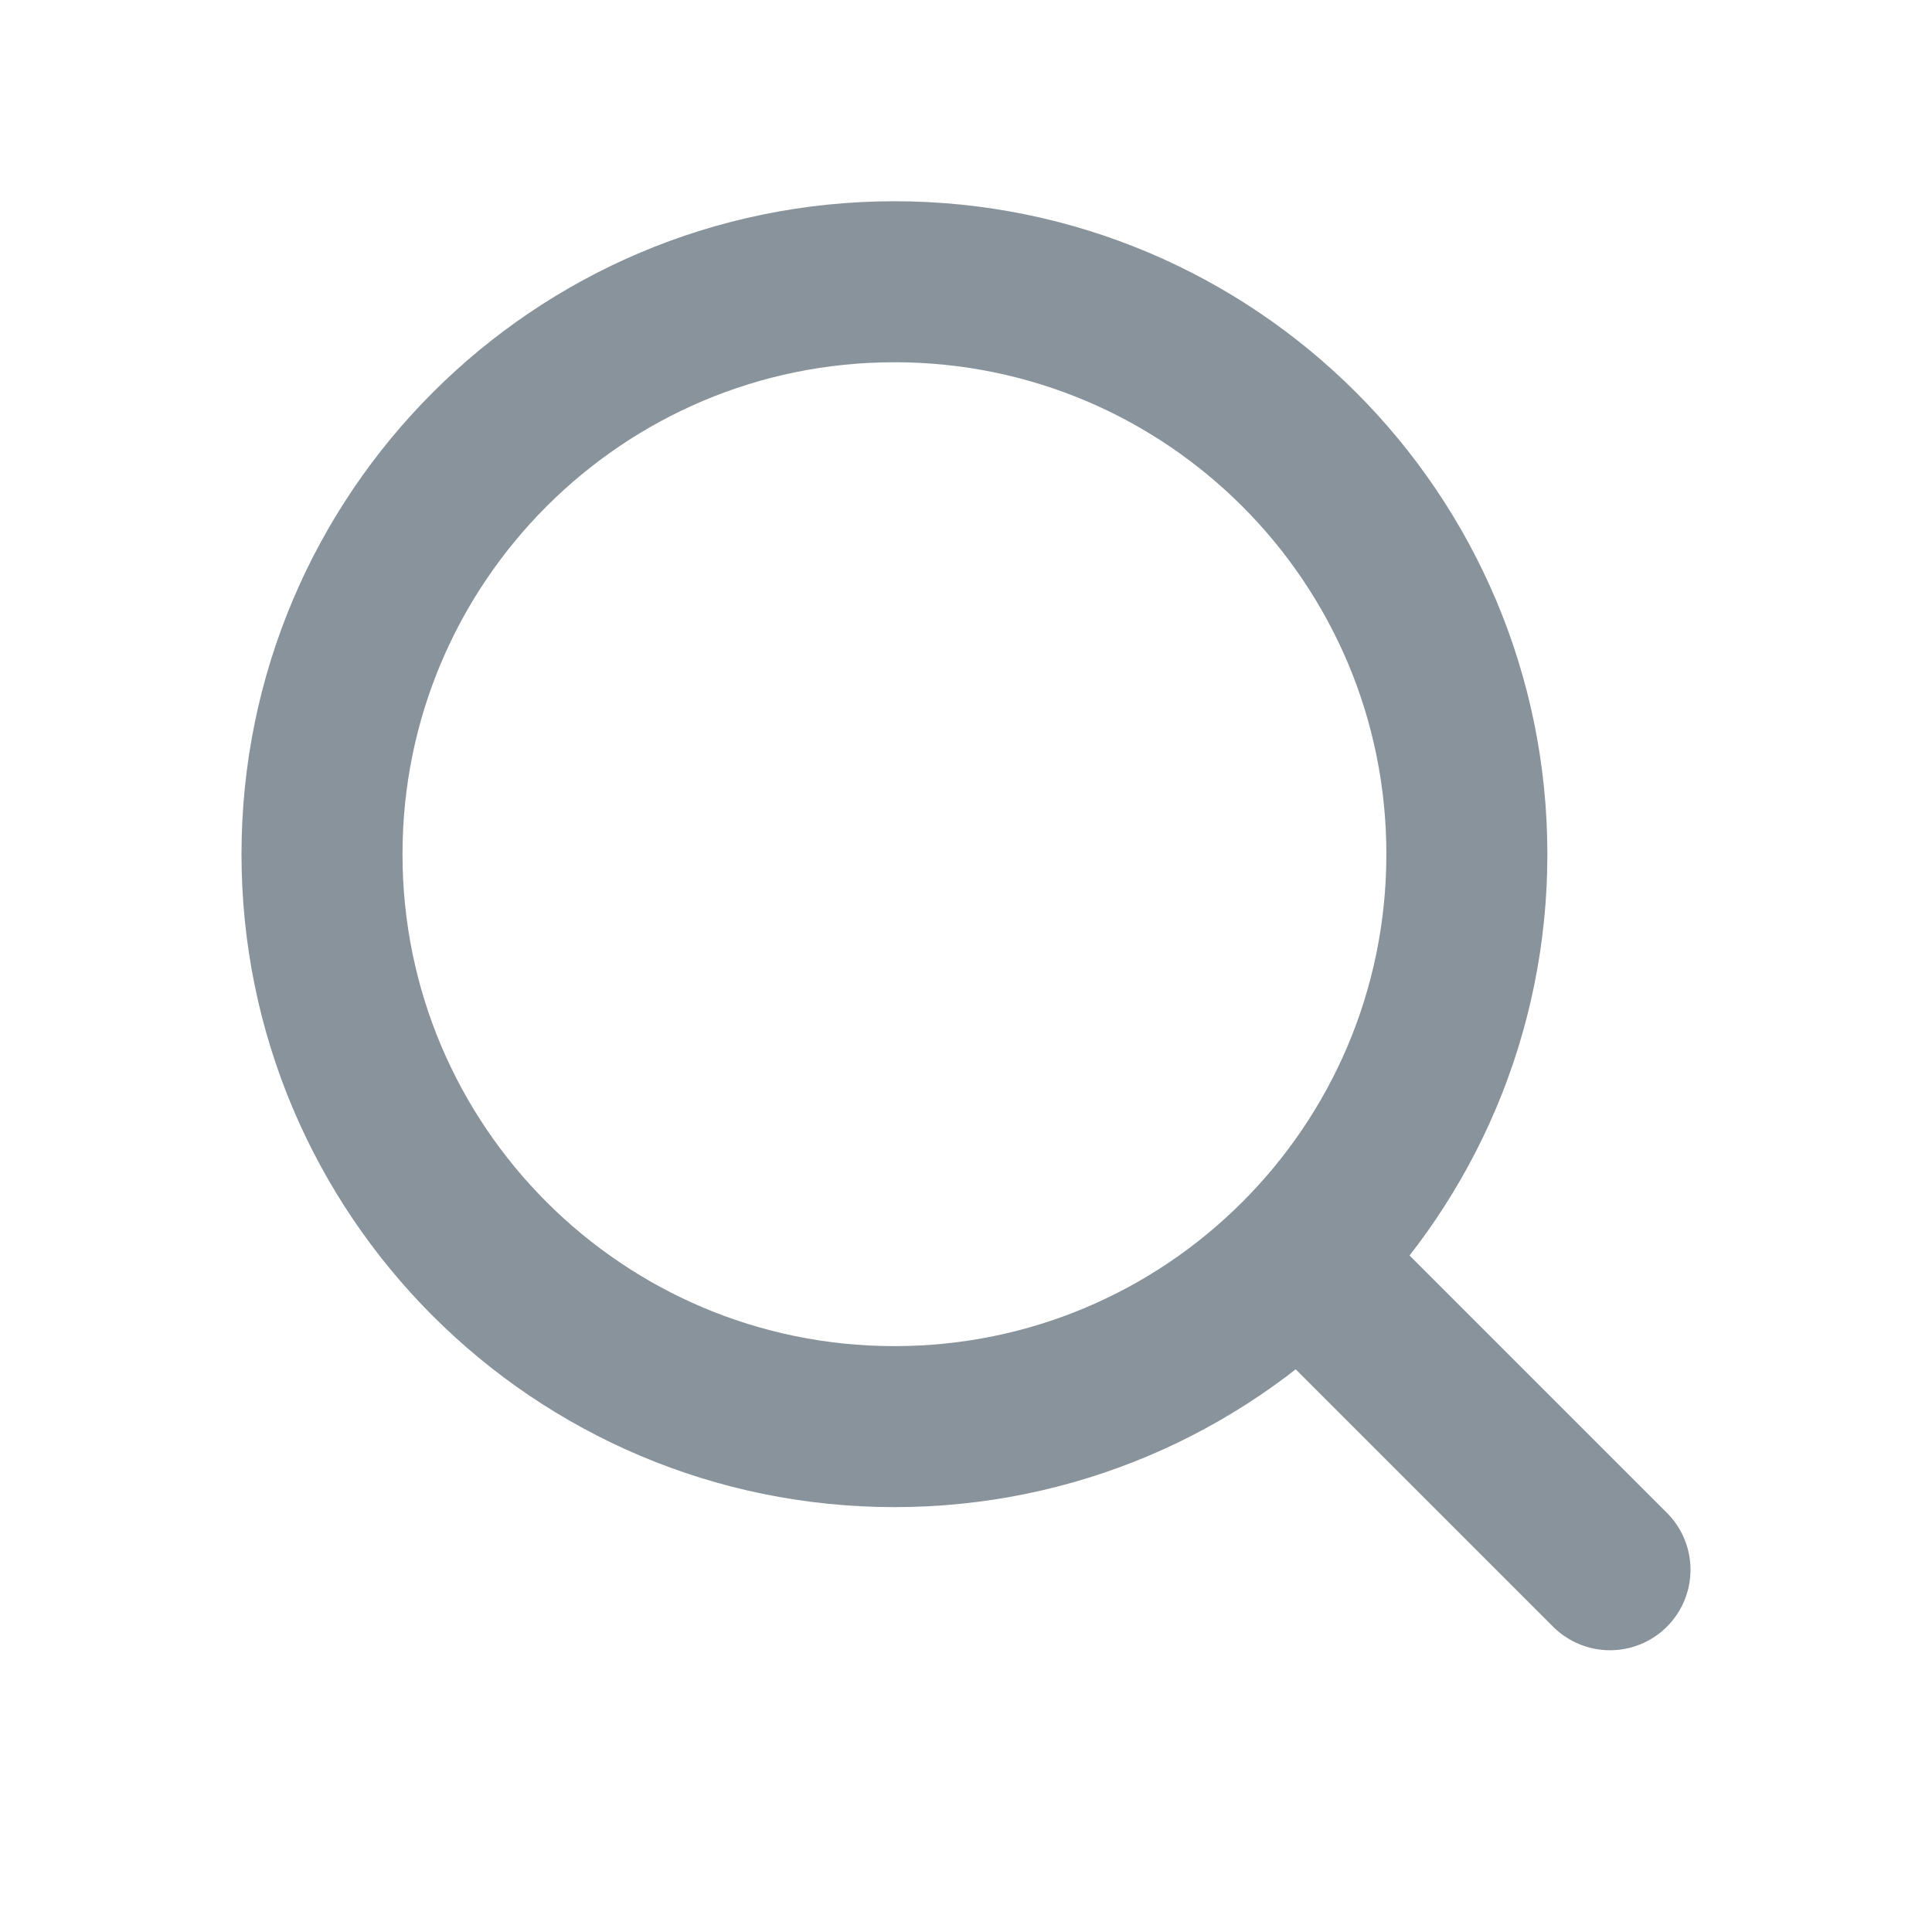
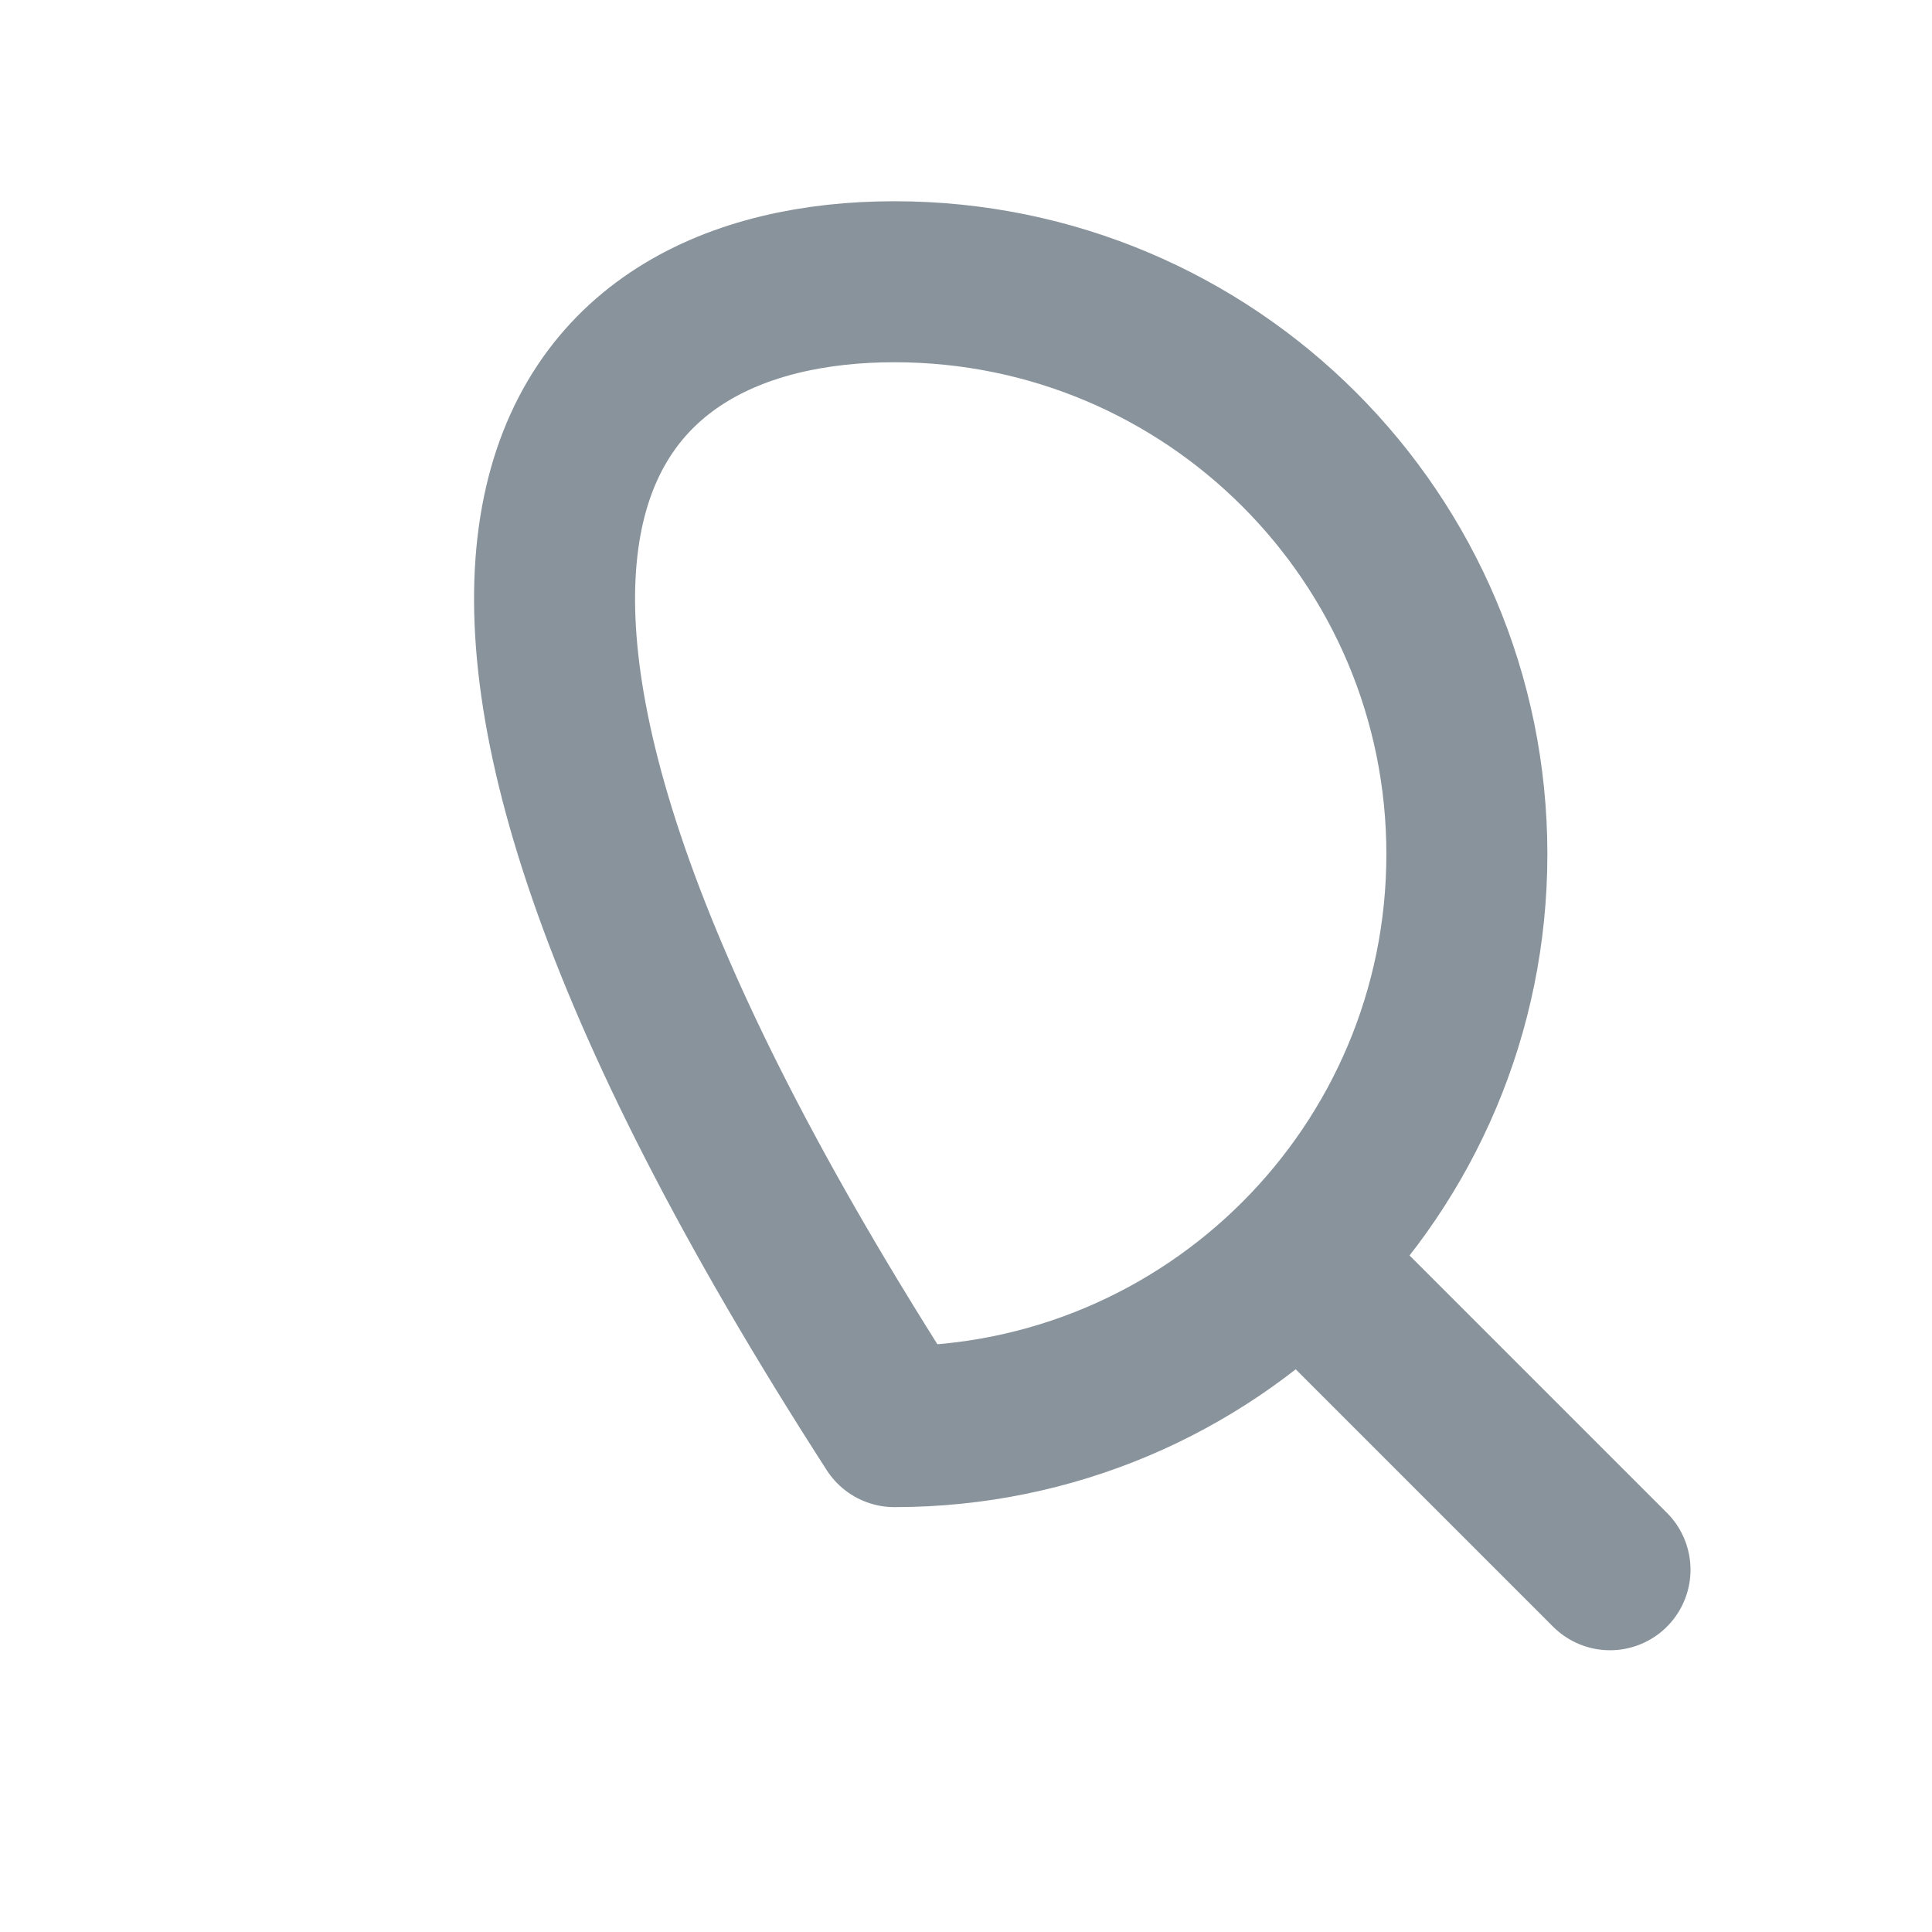
<svg xmlns="http://www.w3.org/2000/svg" width="24" height="24" viewBox="0 0 24 24" fill="none">
-   <path d="M20 19.5L16.142 15.642M18.222 10.611C18.222 14.539 15.039 17.722 11.111 17.722C7.184 17.722 4 14.539 4 10.611C4 6.684 7.184 3.5 11.111 3.5C15.039 3.5 18.222 6.684 18.222 10.611Z" stroke="#89939C" stroke-width="2" stroke-linecap="round" stroke-linejoin="round" />
+   <path d="M20 19.5L16.142 15.642M18.222 10.611C18.222 14.539 15.039 17.722 11.111 17.722C4 6.684 7.184 3.5 11.111 3.5C15.039 3.5 18.222 6.684 18.222 10.611Z" stroke="#89939C" stroke-width="2" stroke-linecap="round" stroke-linejoin="round" />
</svg>